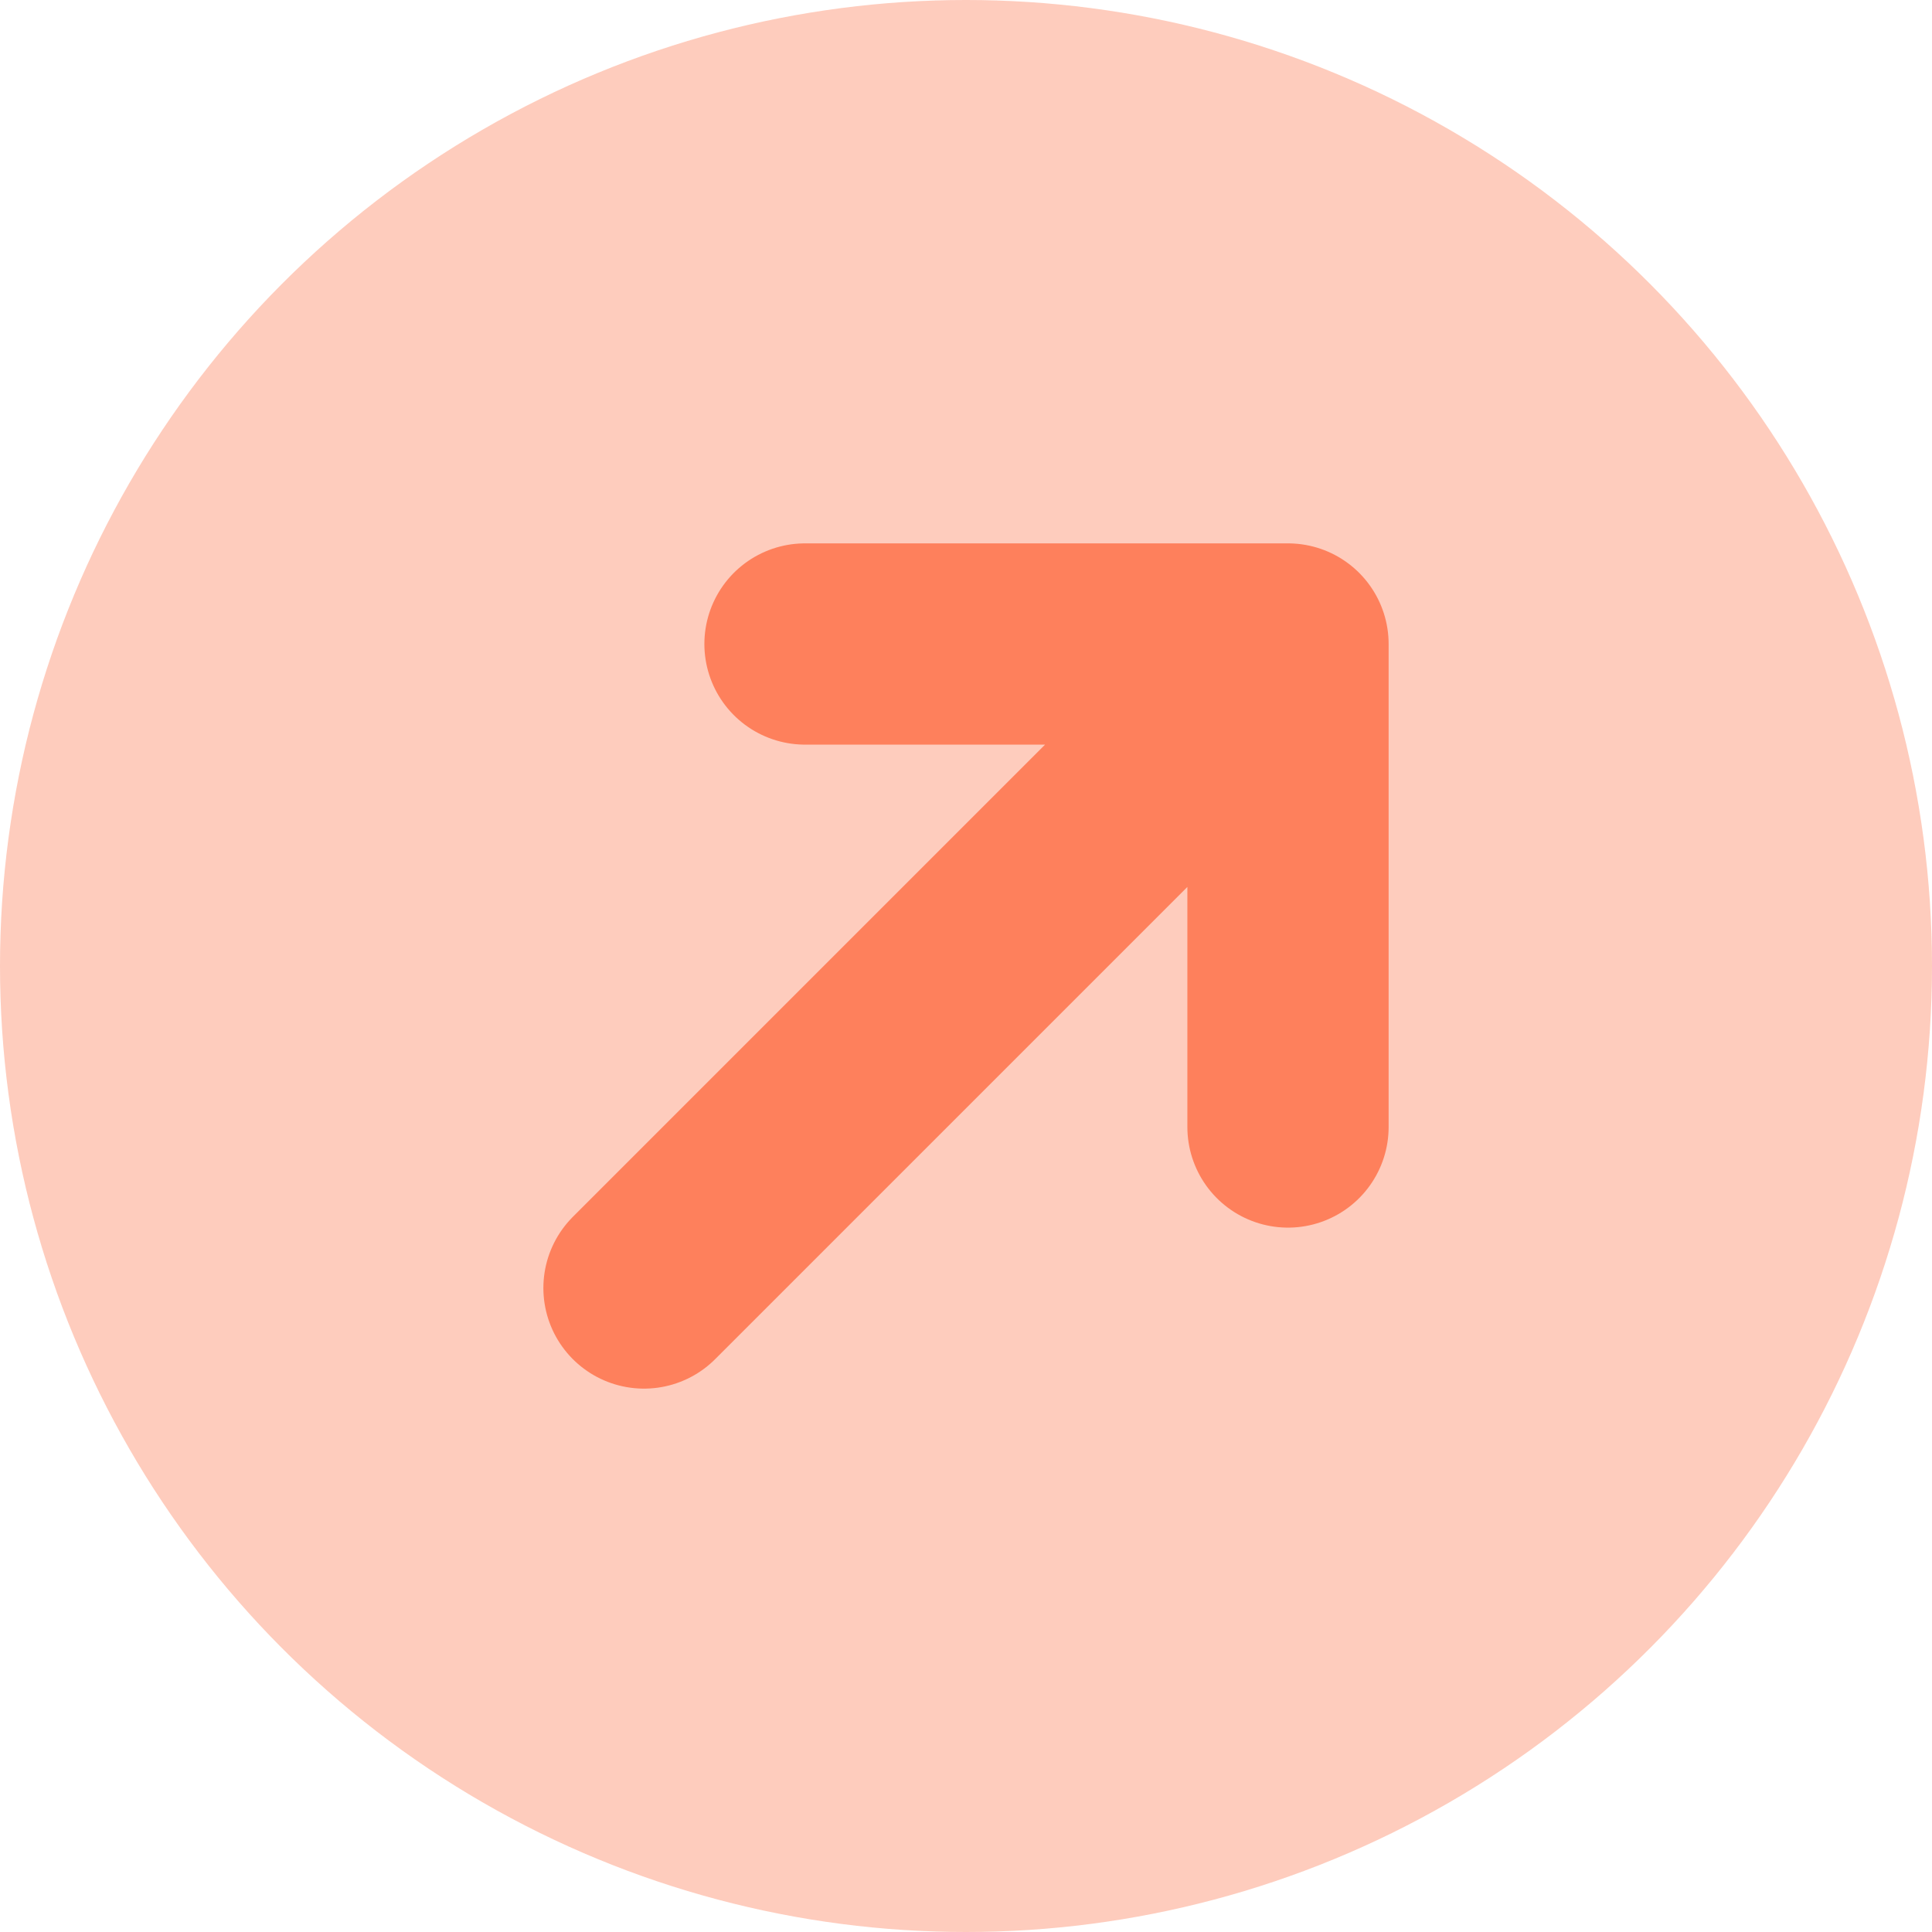
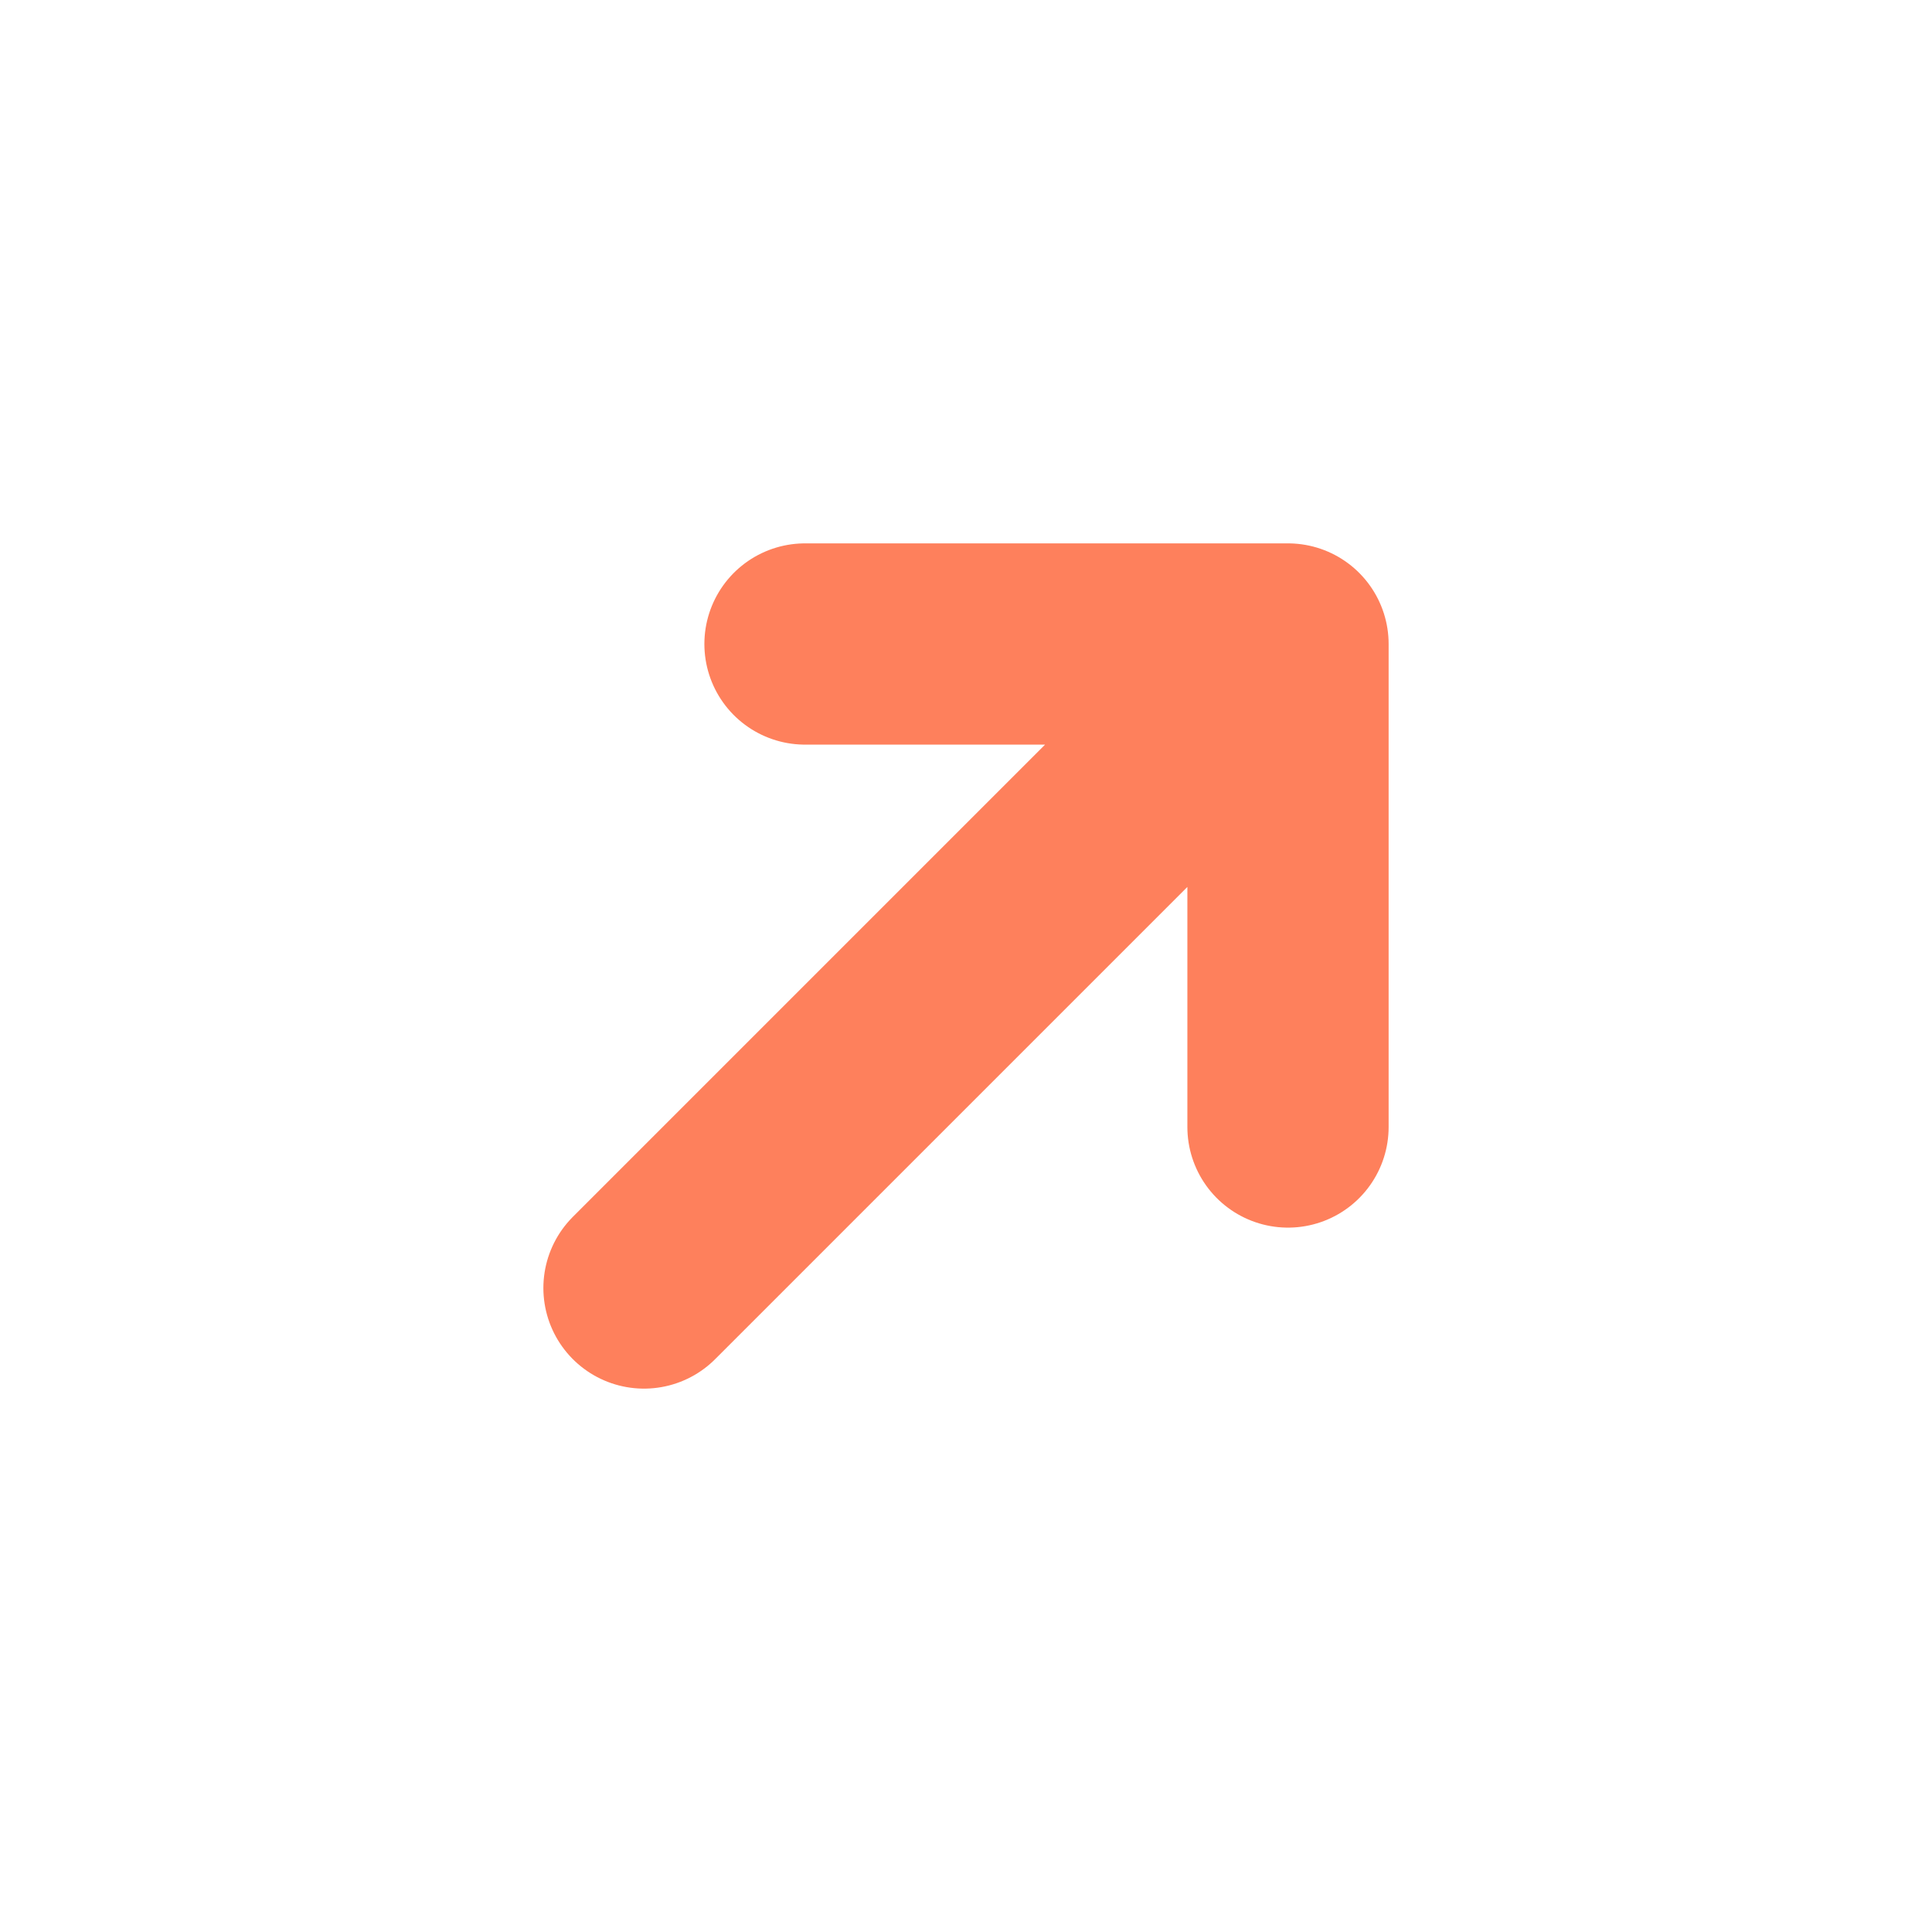
<svg xmlns="http://www.w3.org/2000/svg" width="24" height="24" viewBox="0 0 24 24" fill="none">
-   <circle opacity="0.4" cx="12" cy="12" r="12" fill="#FE805C" />
  <path d="M8 16L16 8M16 8L10 8M16 8L16 14" stroke="#FE805C" stroke-width="2.5" stroke-linecap="round" stroke-linejoin="round" />
</svg>